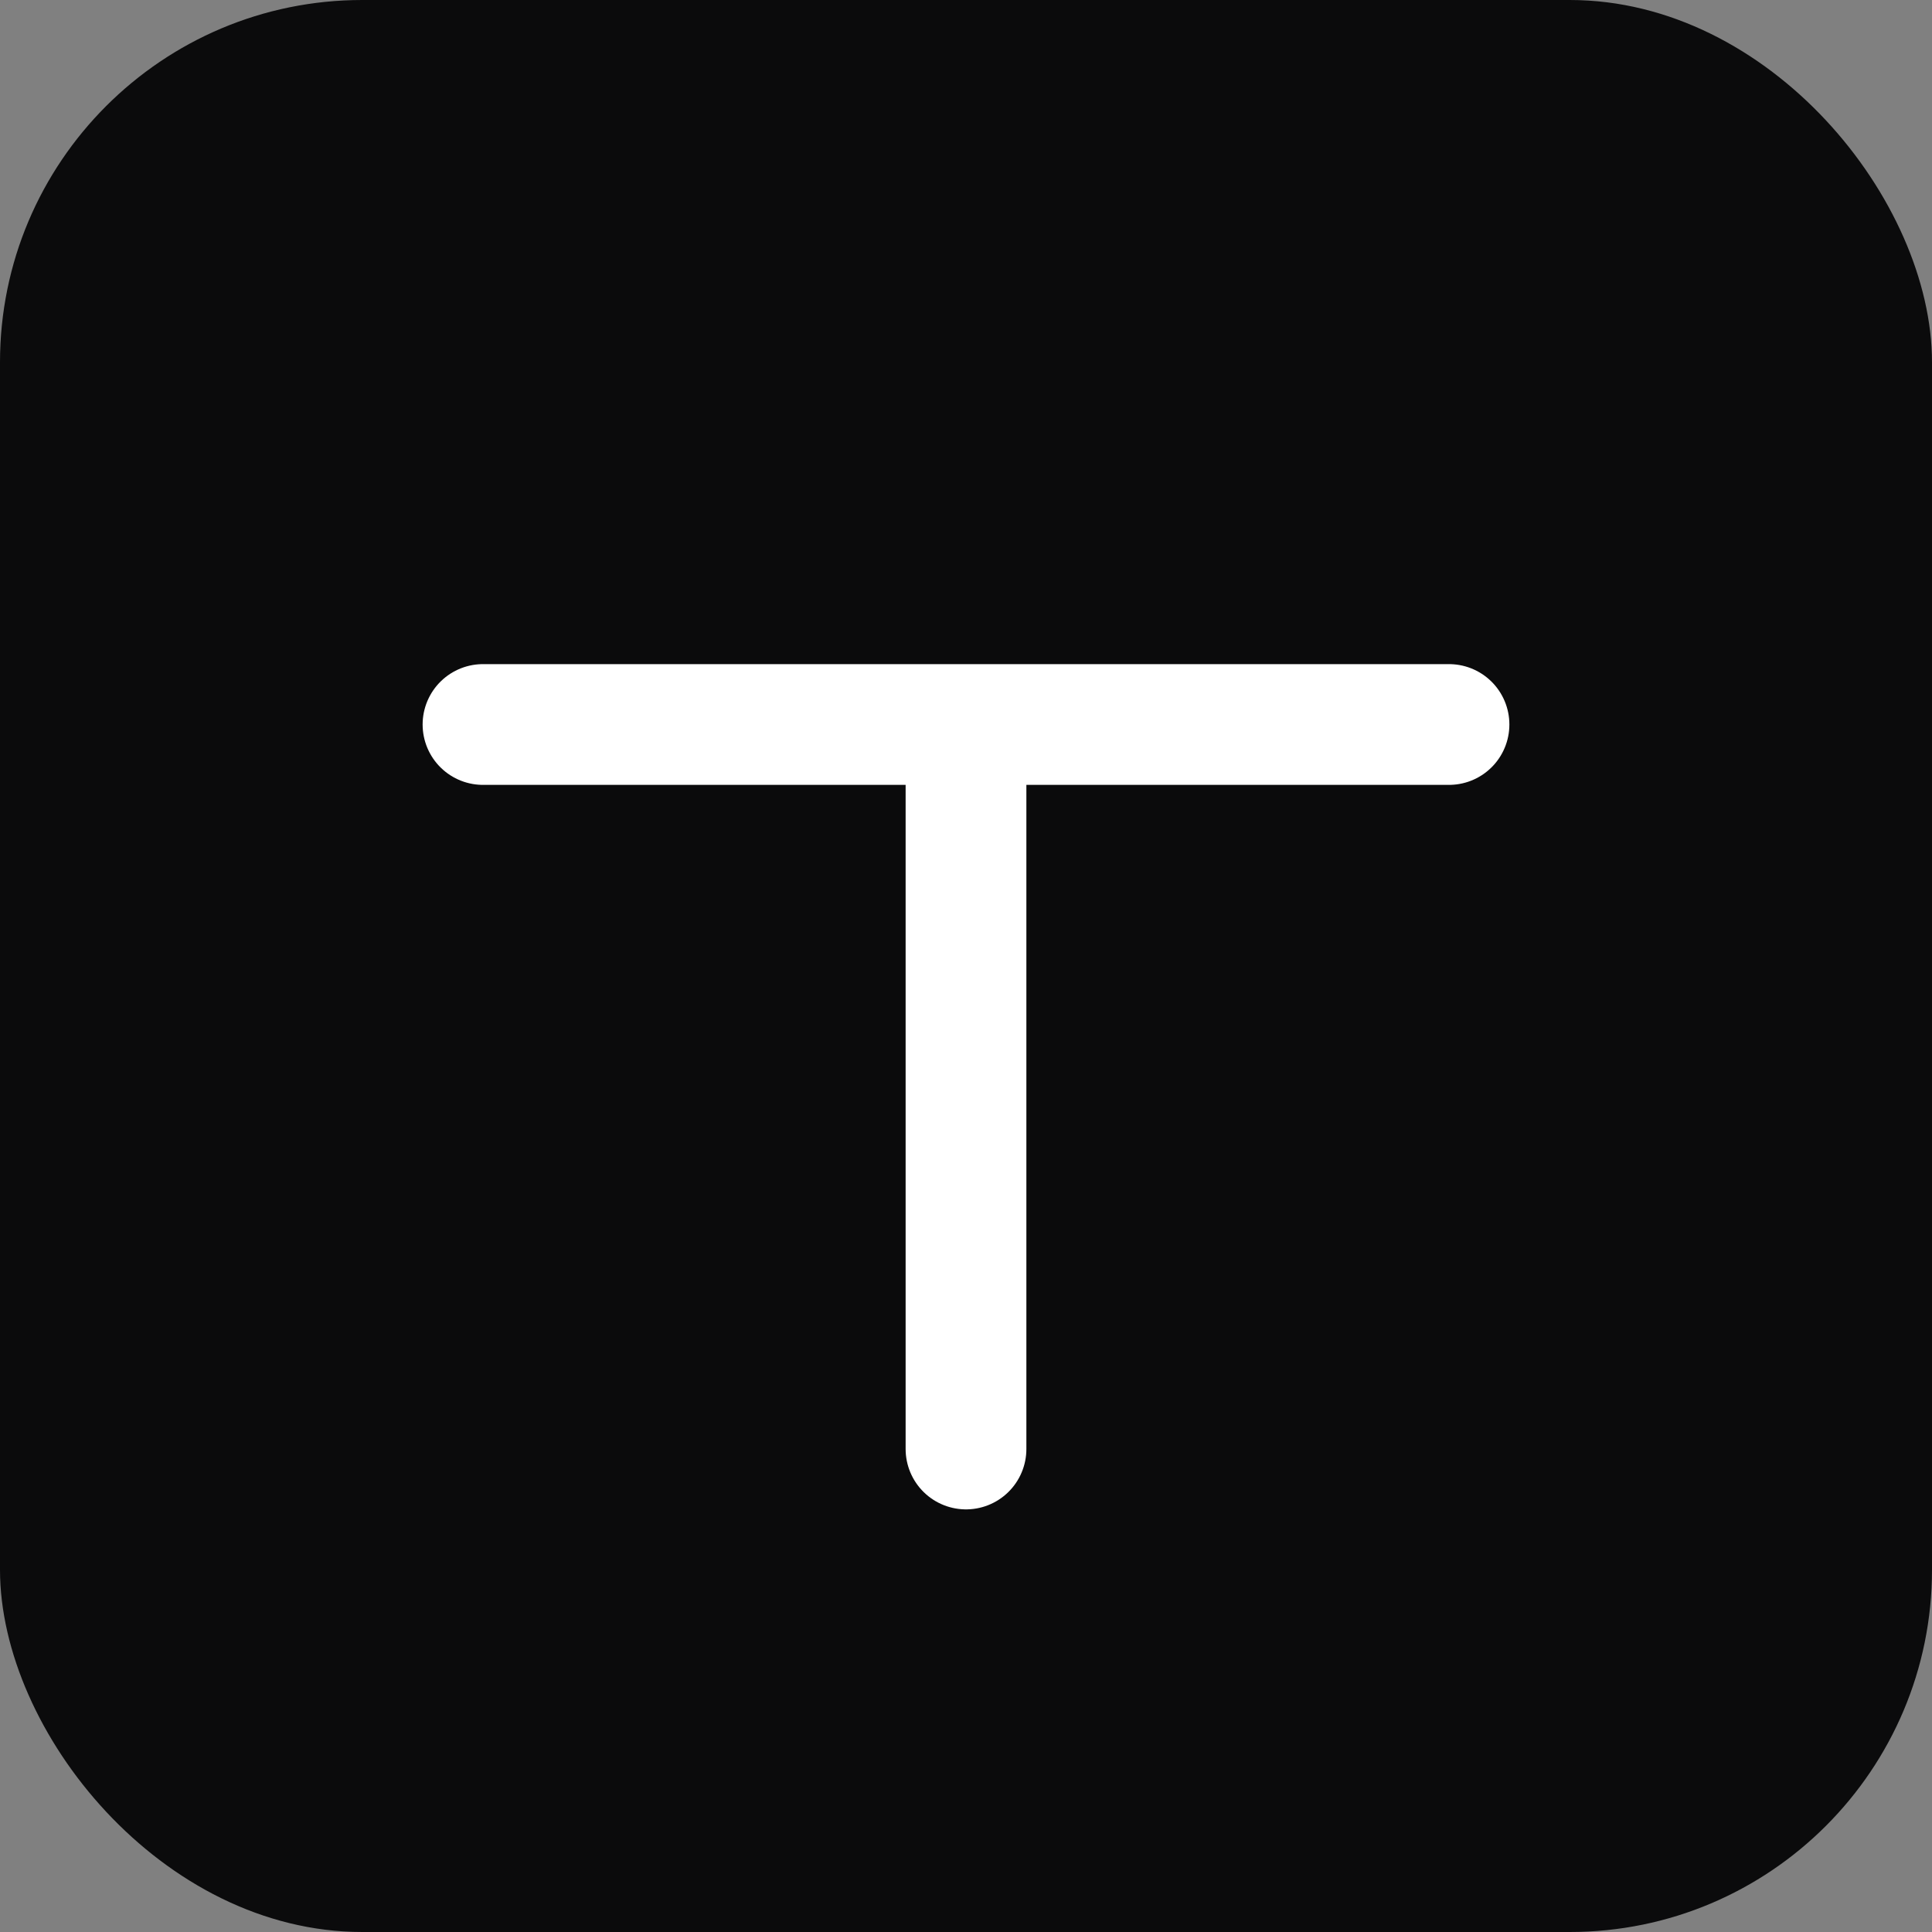
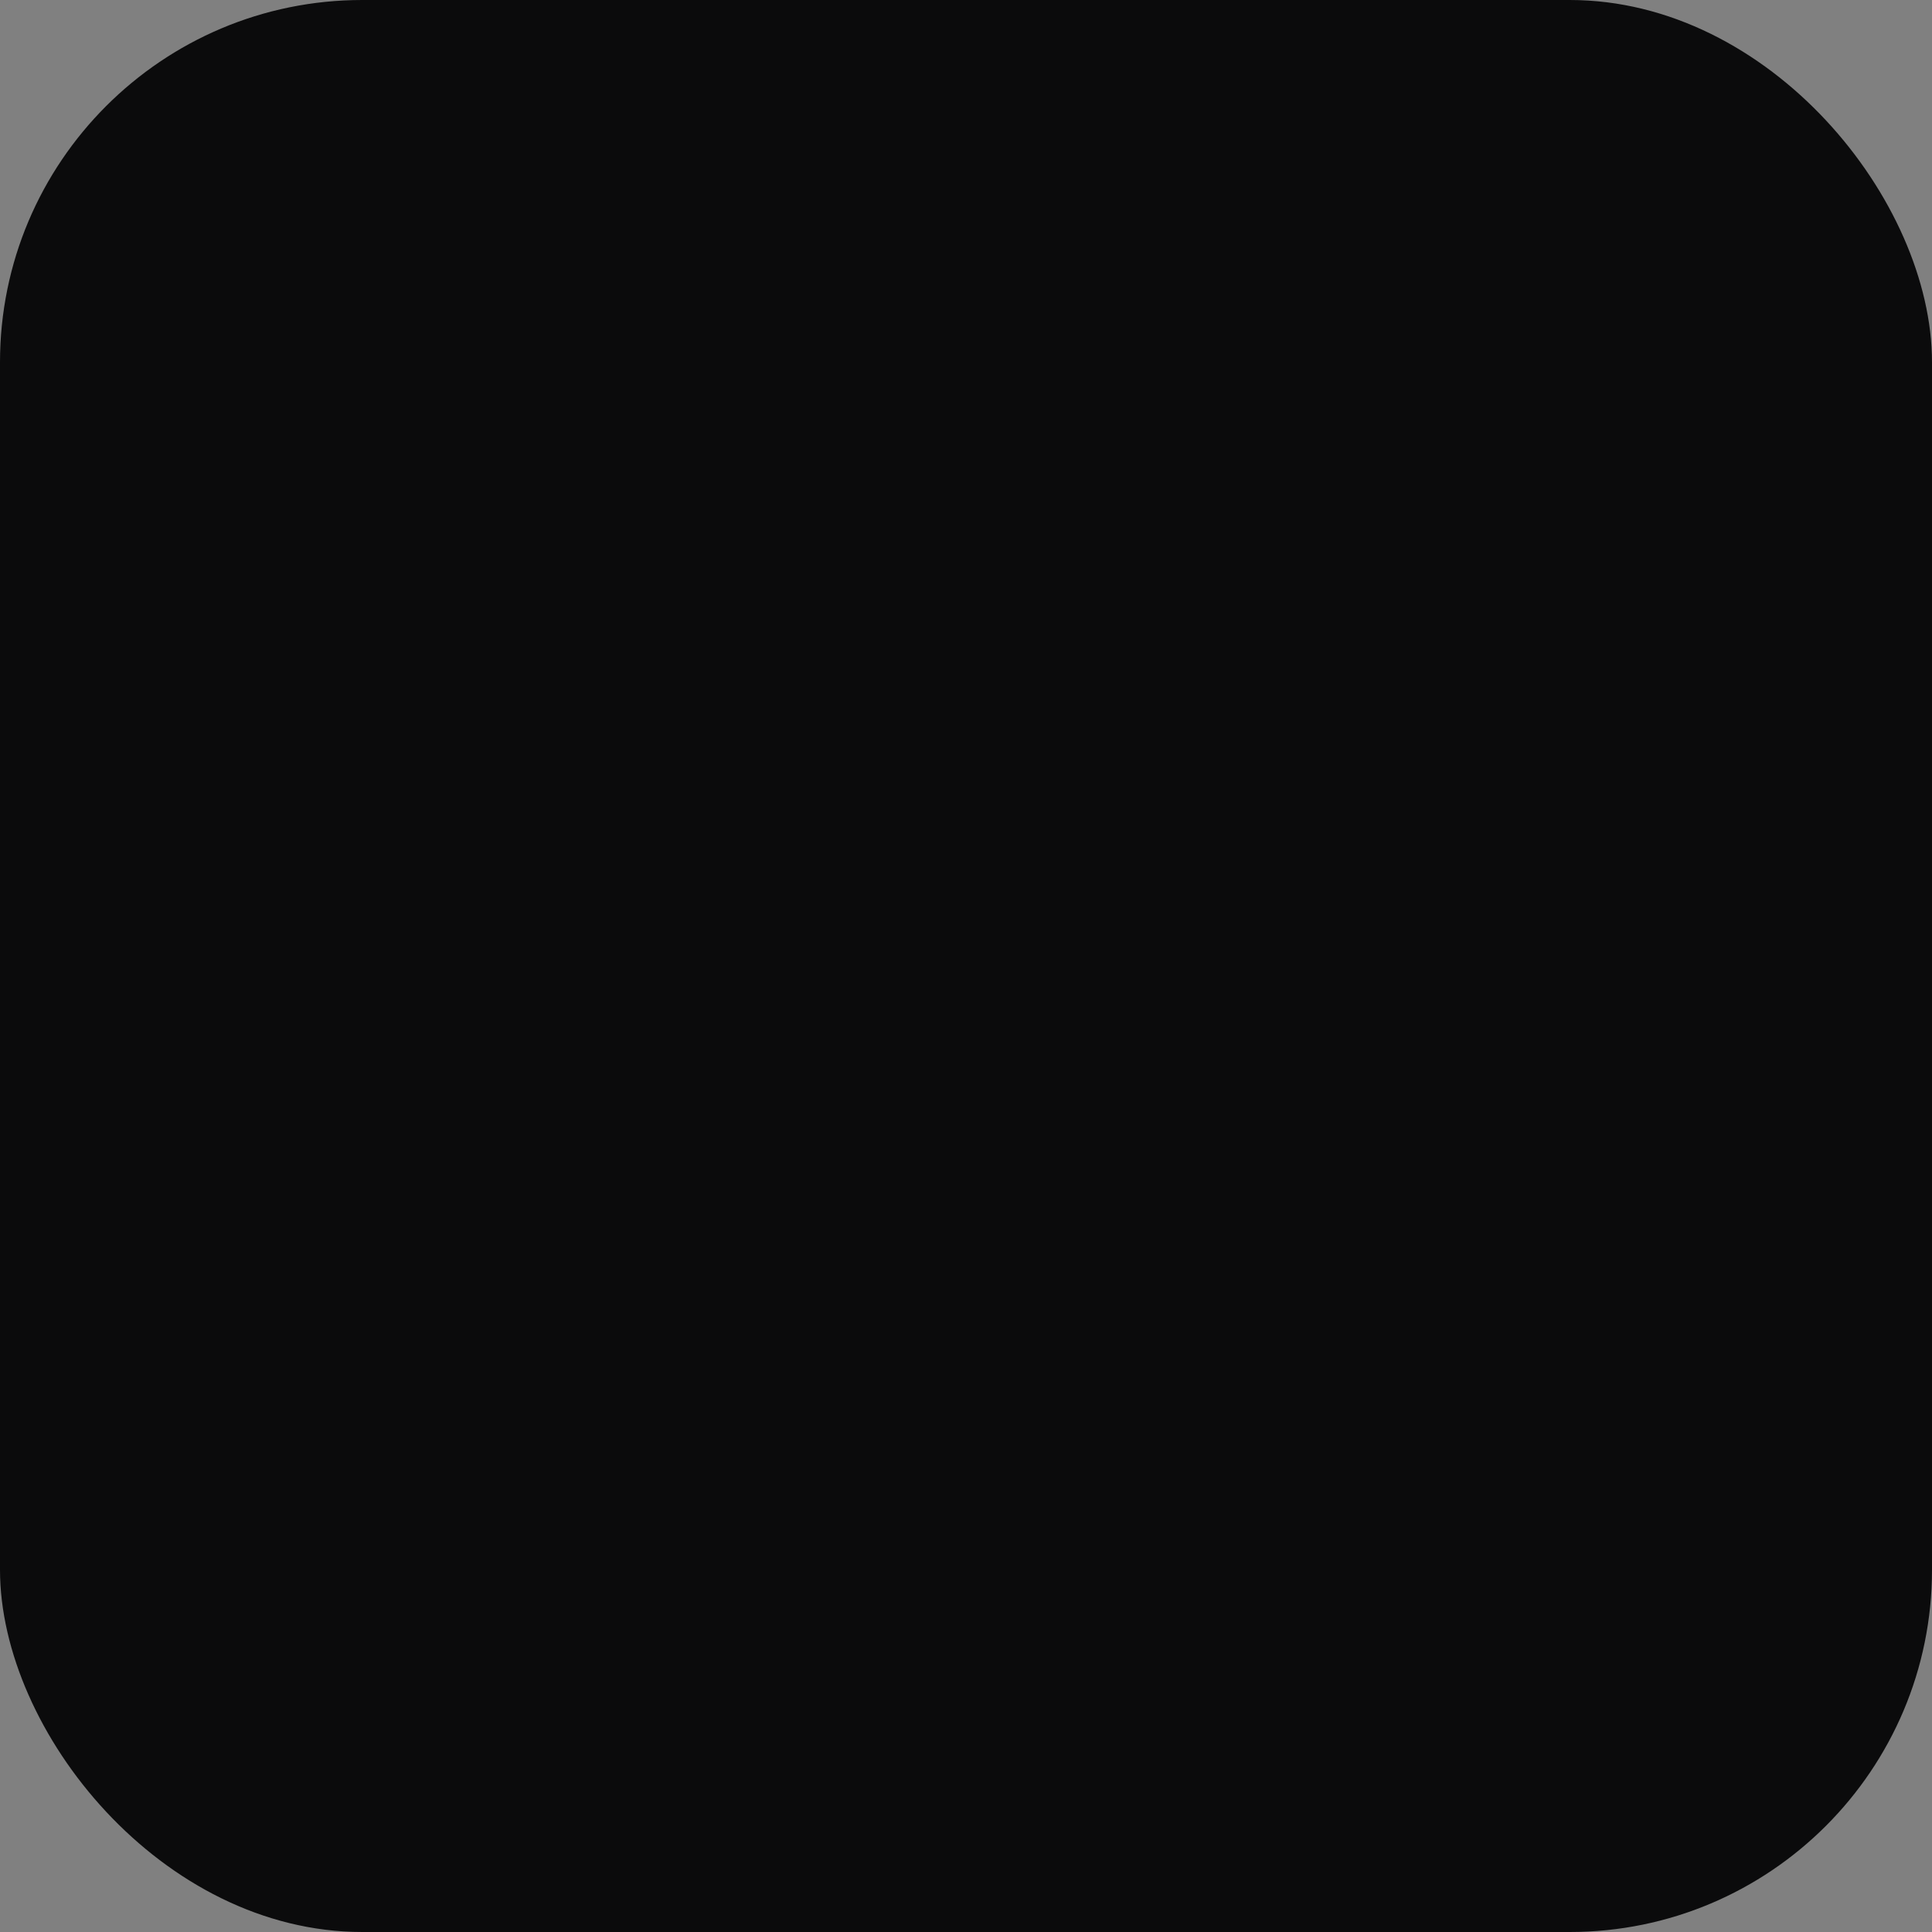
<svg xmlns="http://www.w3.org/2000/svg" viewBox="0 0 64 64">
  <rect x="0" y="0" width="64" height="64" fill="#808080" stroke="none" />
  <rect width="64" height="64" rx="12" fill="#0b0b0c" />
-   <path d="M16 24h32M32 24v24" stroke="#fff" stroke-width="4" stroke-linecap="round" />
</svg>